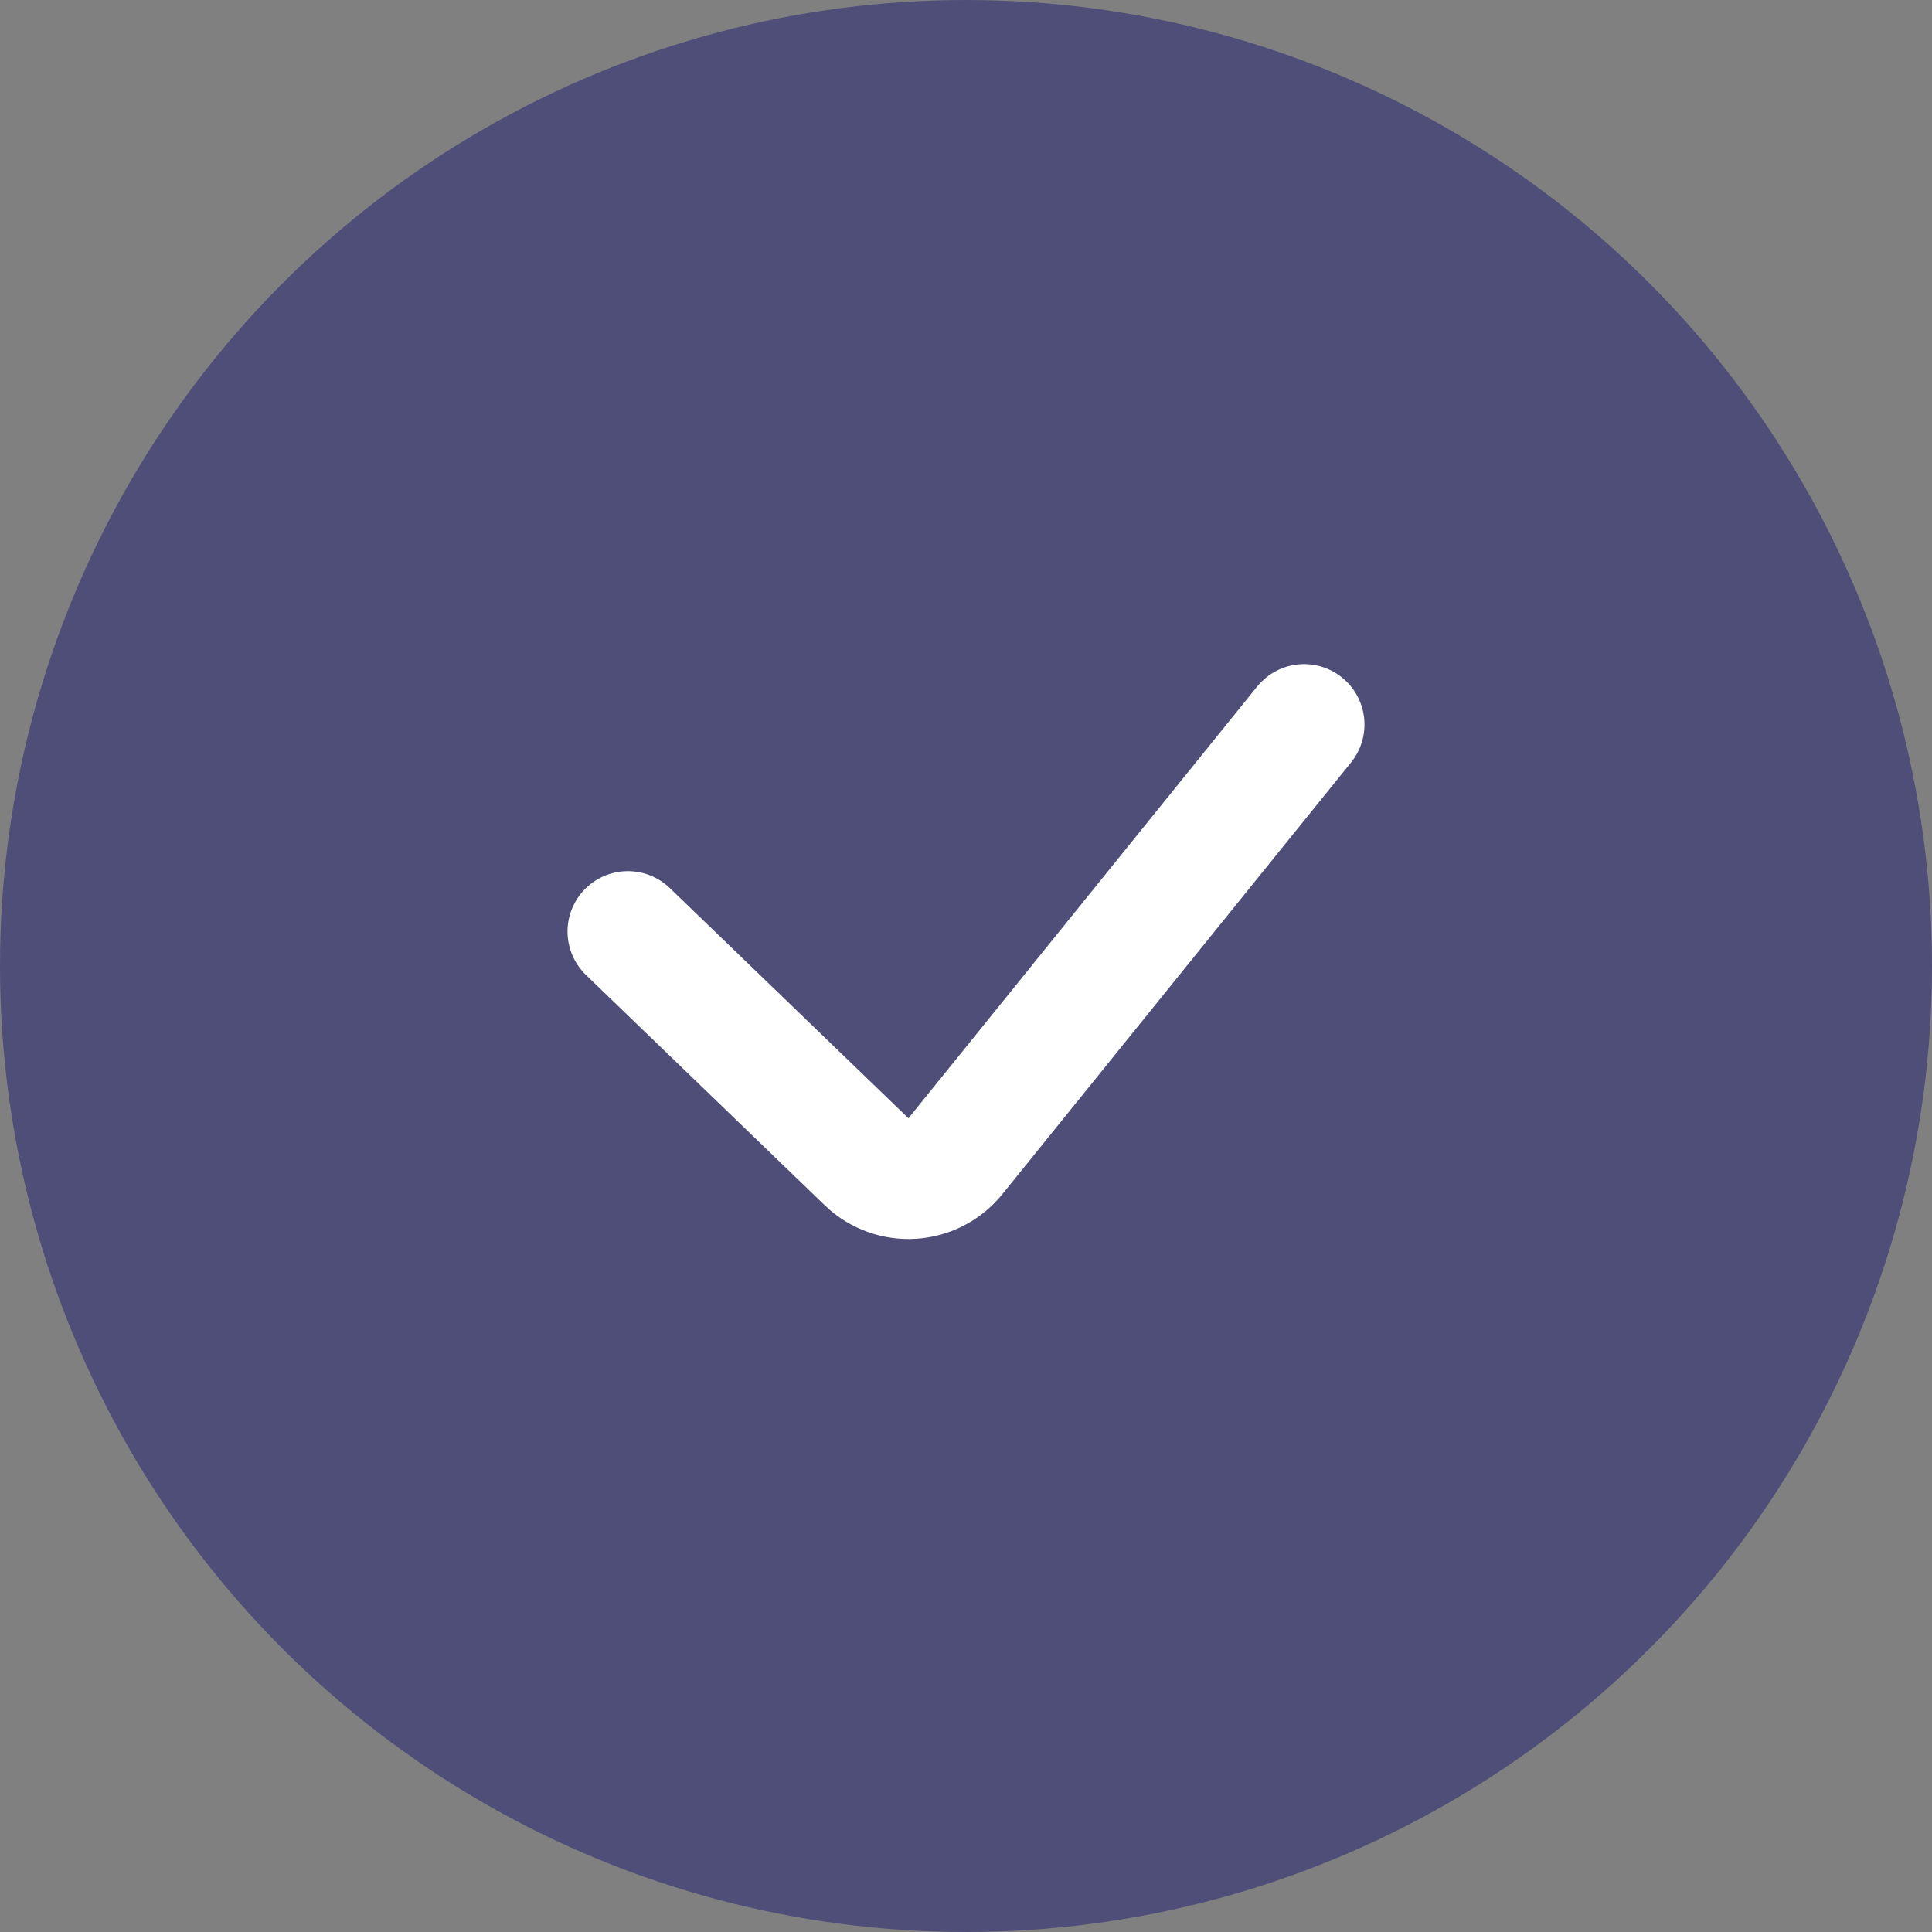
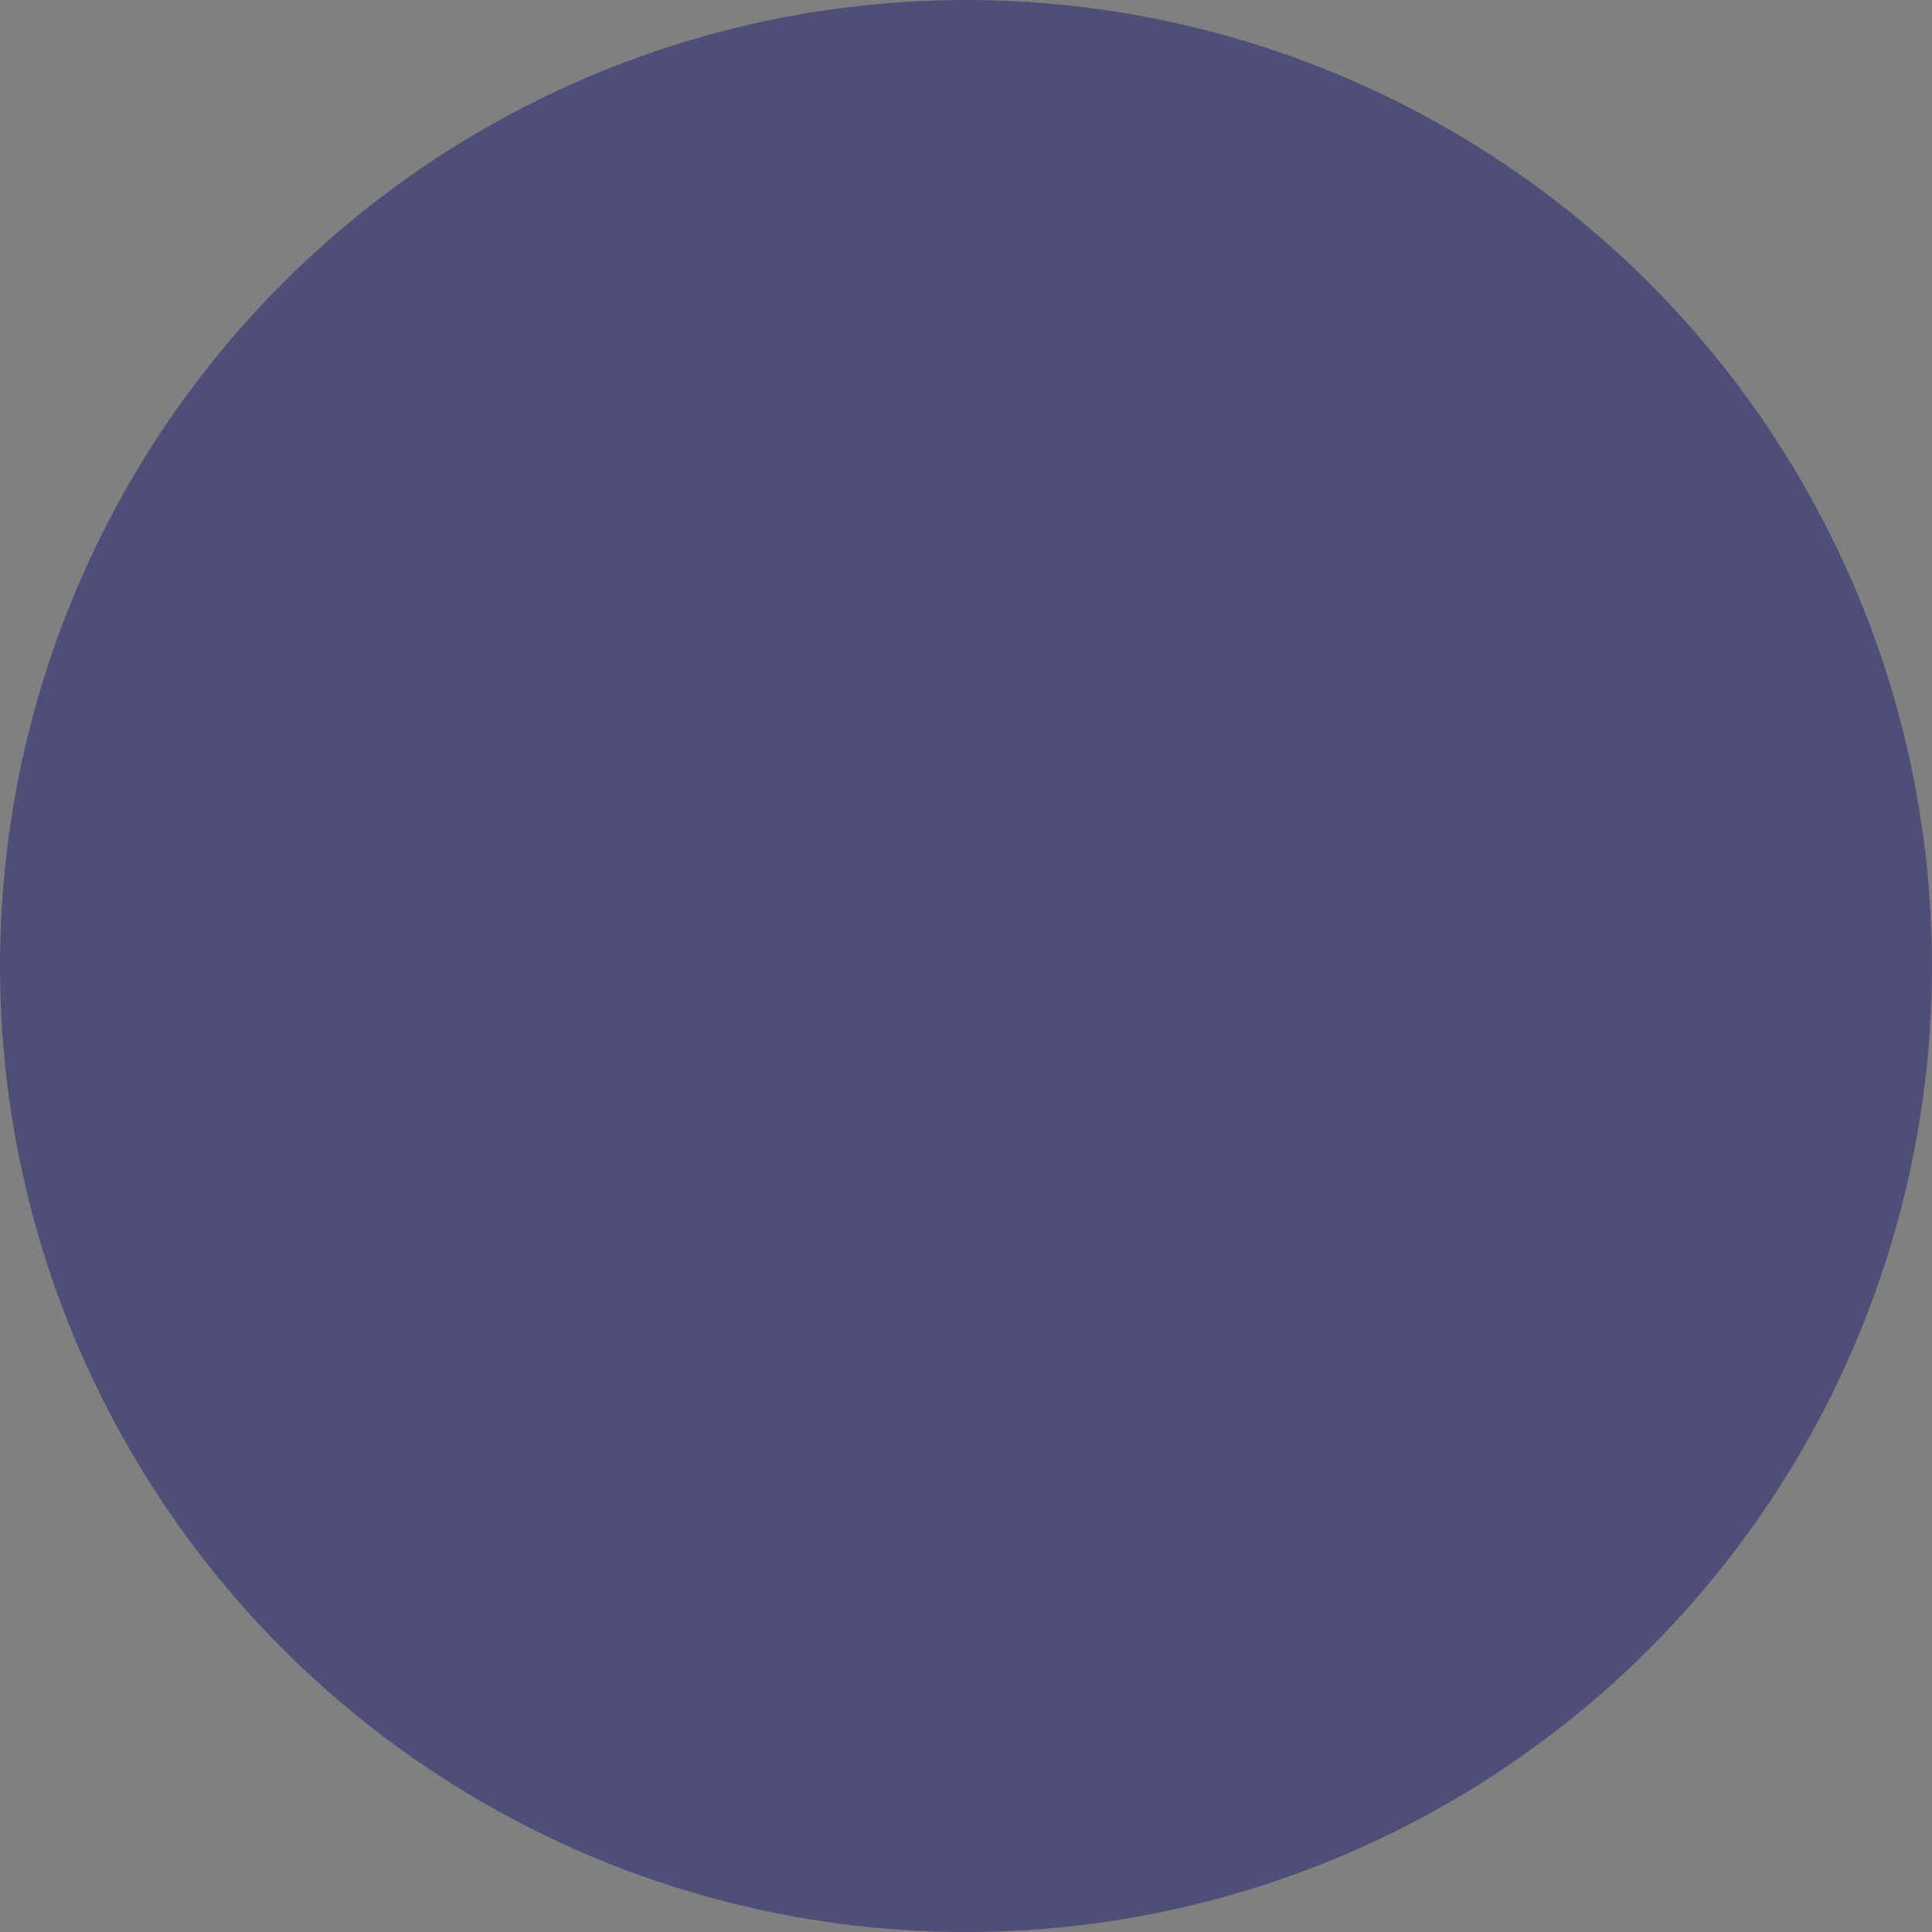
<svg xmlns="http://www.w3.org/2000/svg" width="32" height="32" viewBox="0 0 32 32" fill="none">
  <rect x="0" y="0" width="32" height="32" fill="#808080" stroke="none" />
  <circle cx="16" cy="16" r="16" fill="#4E4E79" />
-   <path d="M10.4 15.429L14.353 19.242C14.775 19.649 15.456 19.607 15.825 19.15L21.6 12" stroke="white" stroke-width="2" stroke-linecap="round" />
</svg>